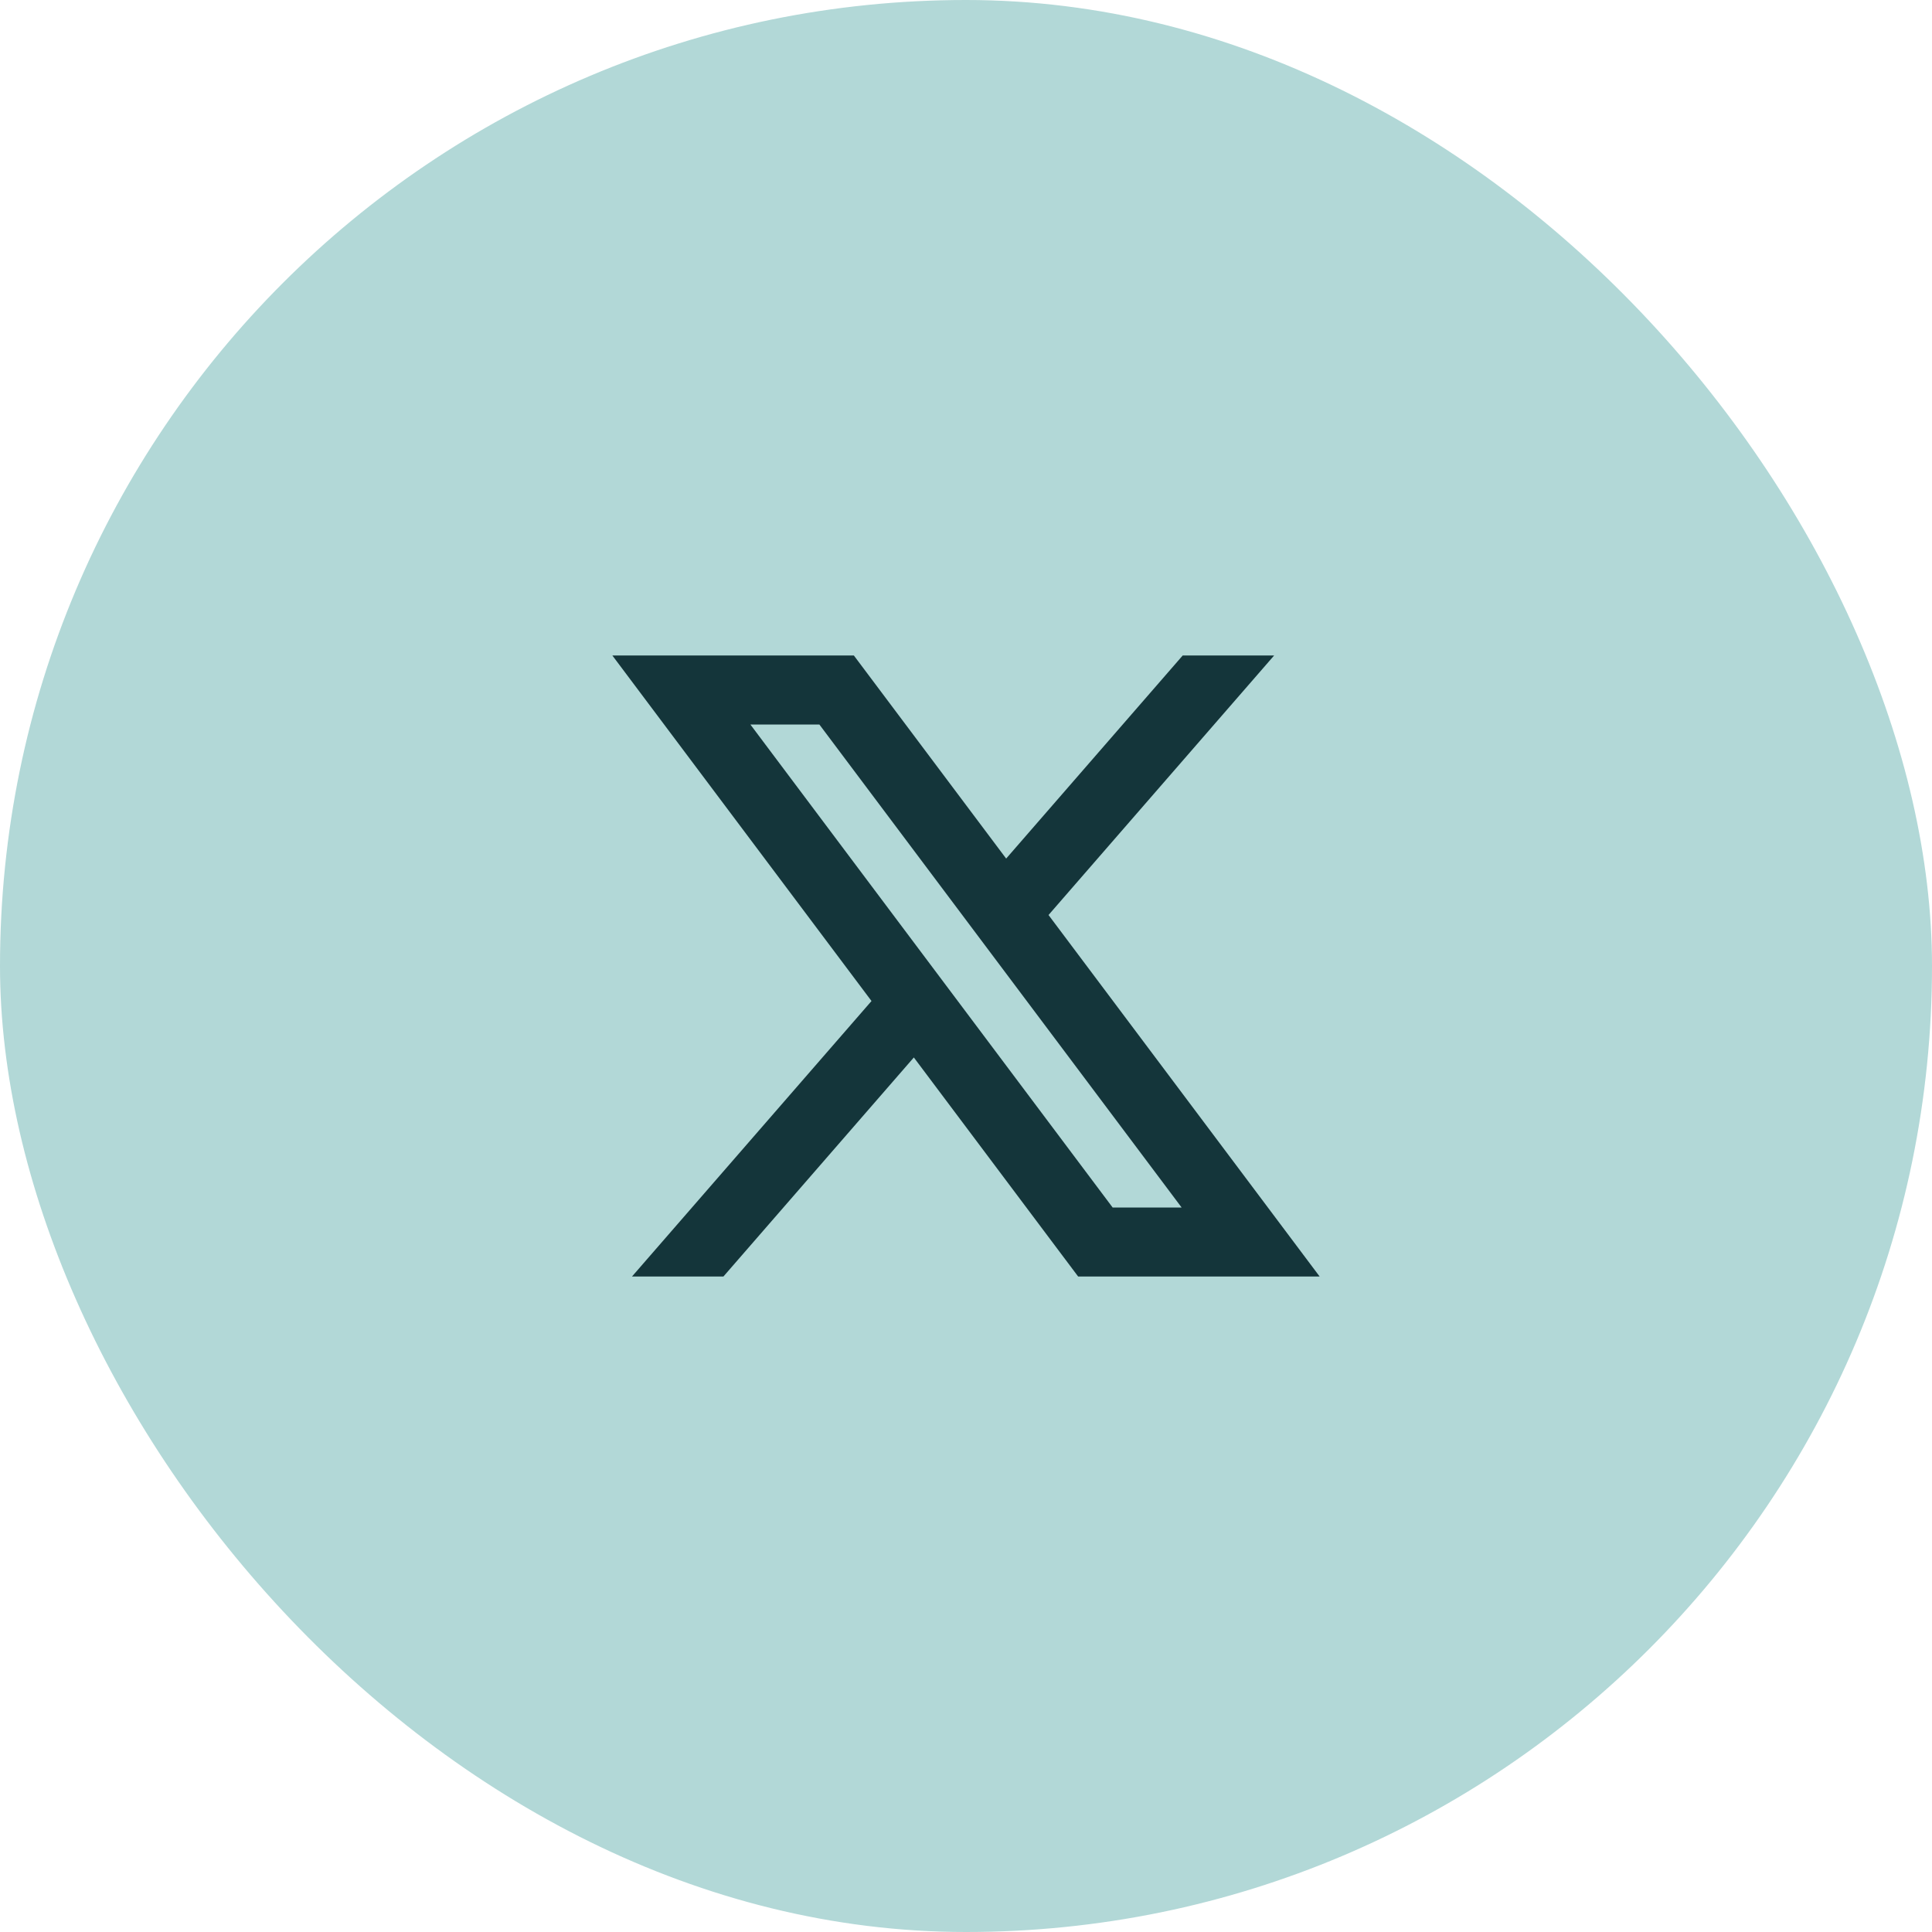
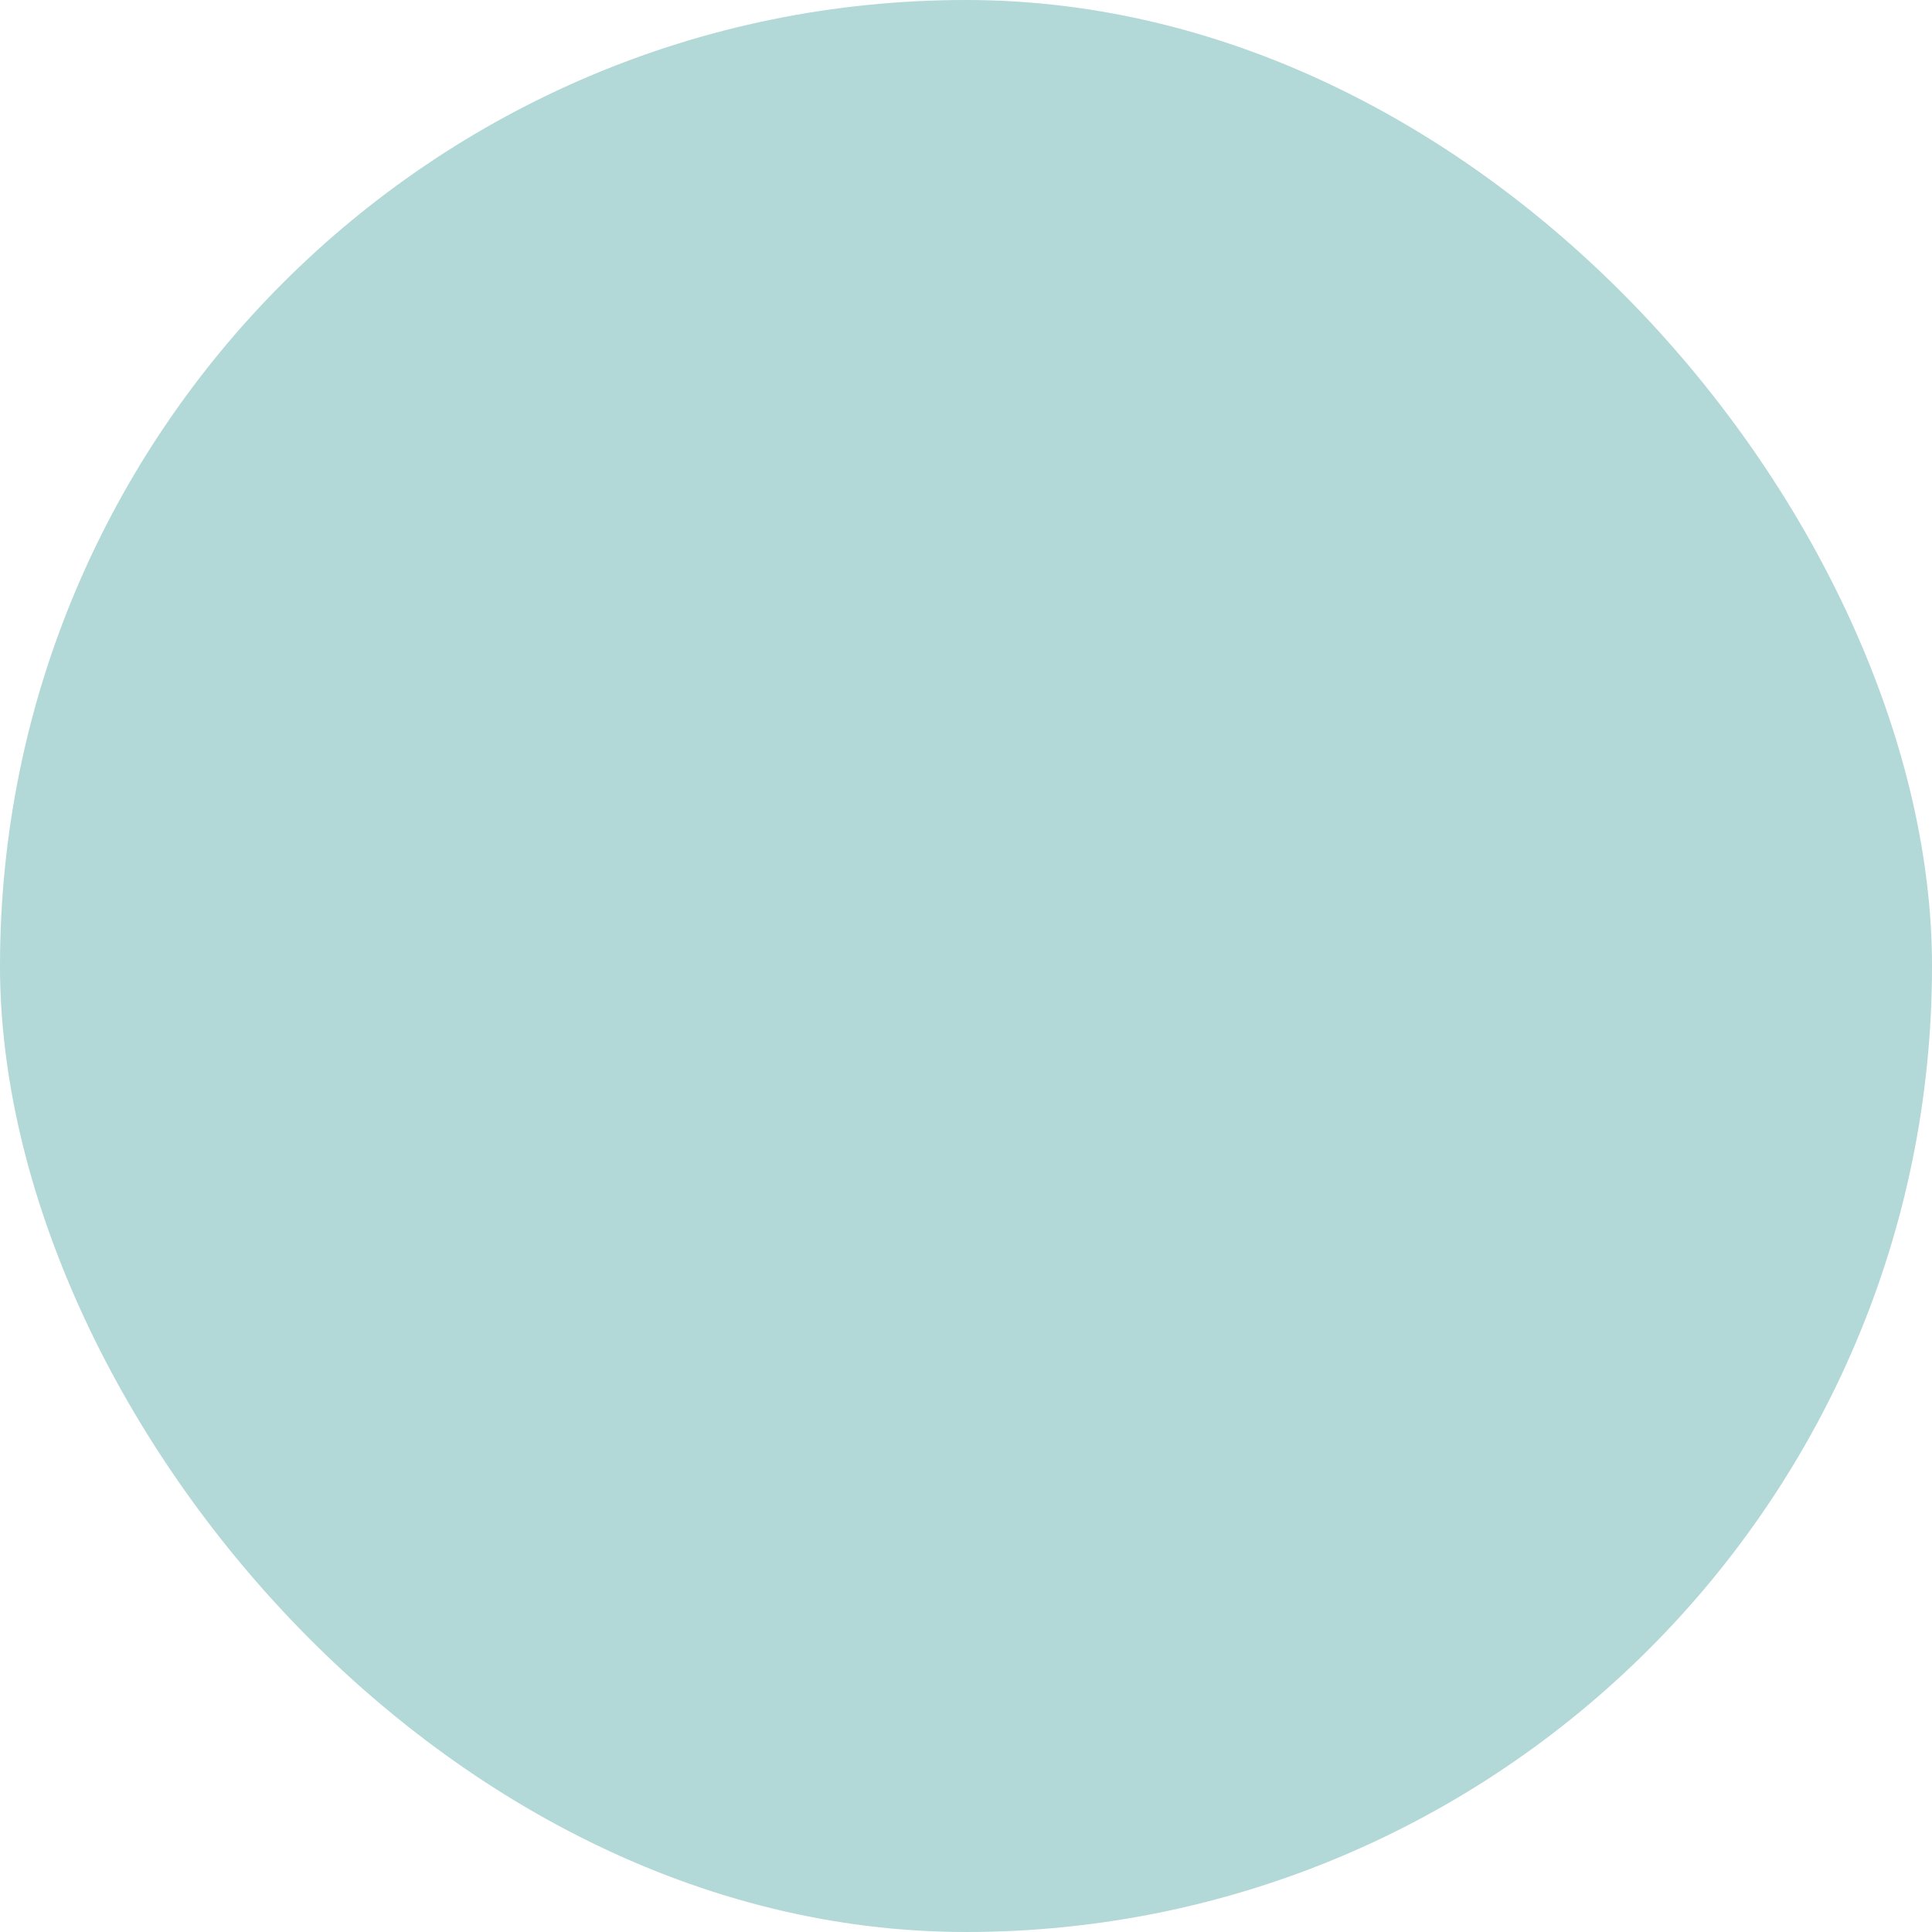
<svg xmlns="http://www.w3.org/2000/svg" width="56" height="56" viewBox="0 0 56 56" fill="none">
  <rect width="56" height="56" rx="28" fill="#B2D8D7" />
-   <path d="M26.488 30.651L31.25 37H38.25L30.392 26.522L36.931 19H34.281L29.164 24.886L24.75 19H17.75L25.261 29.015L18.319 37H20.969L26.488 30.651ZM32.25 35L21.75 21H23.75L34.25 35H32.25Z" fill="#14353A" />
</svg>